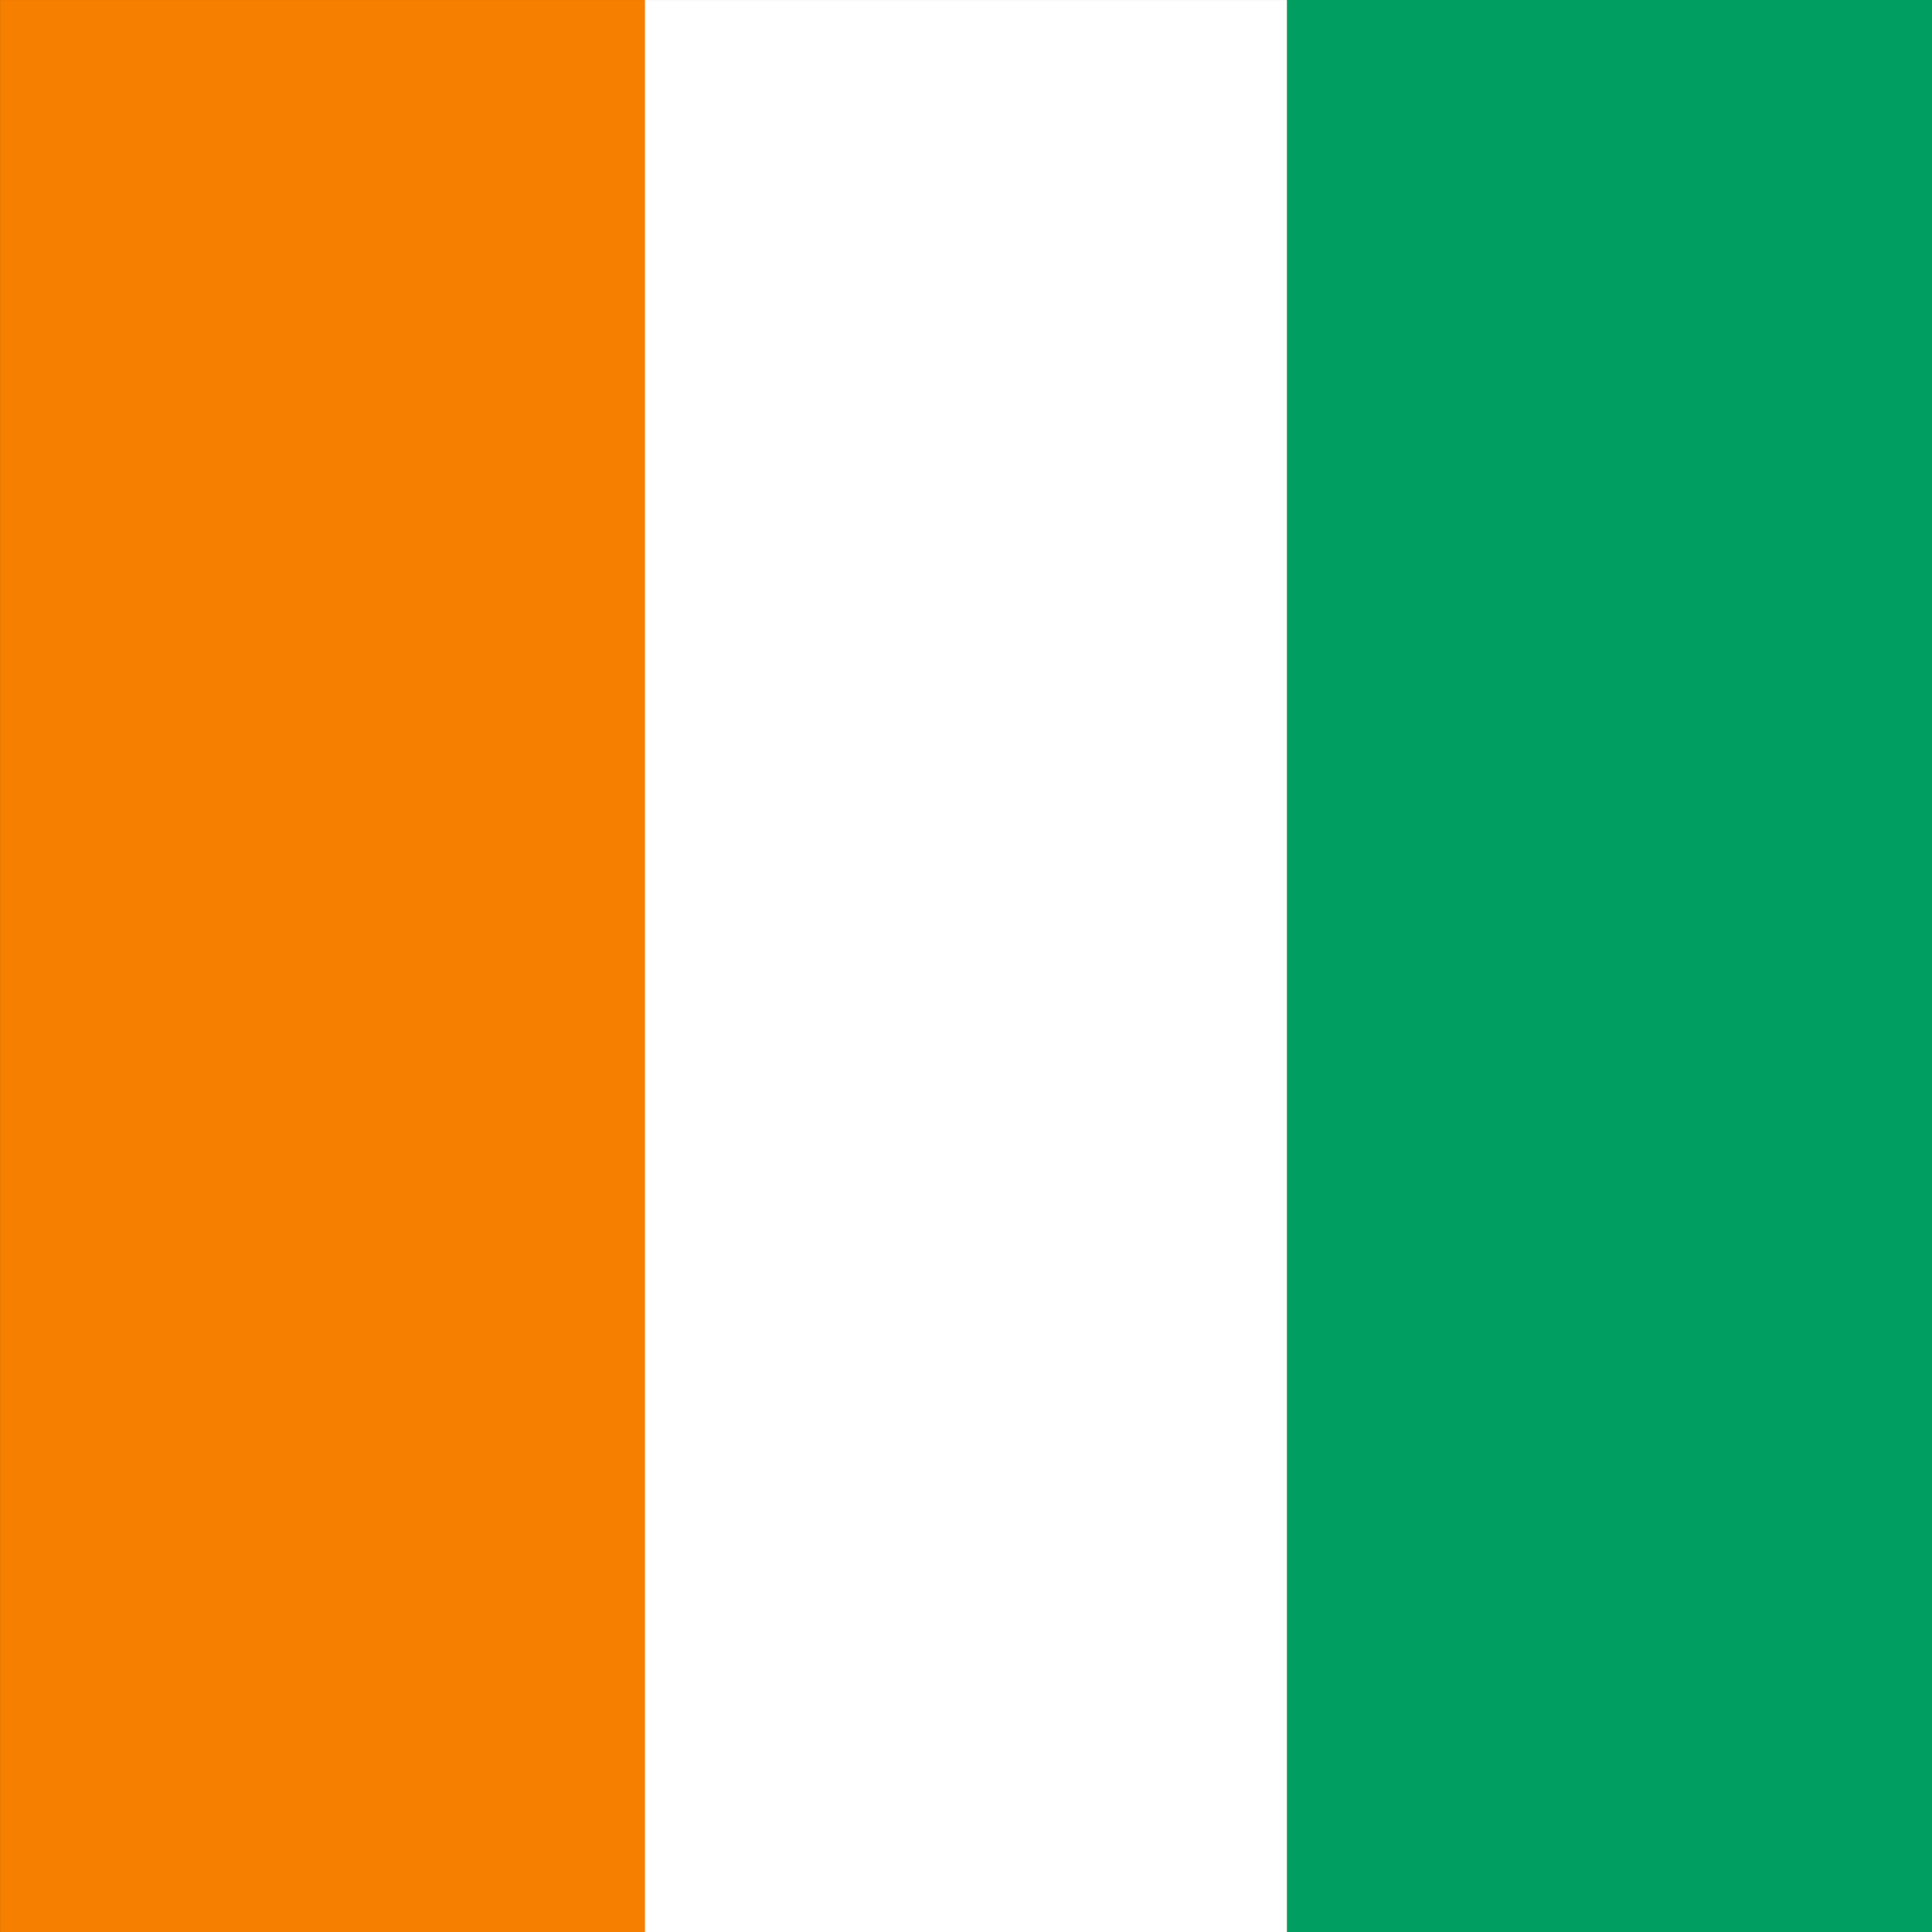
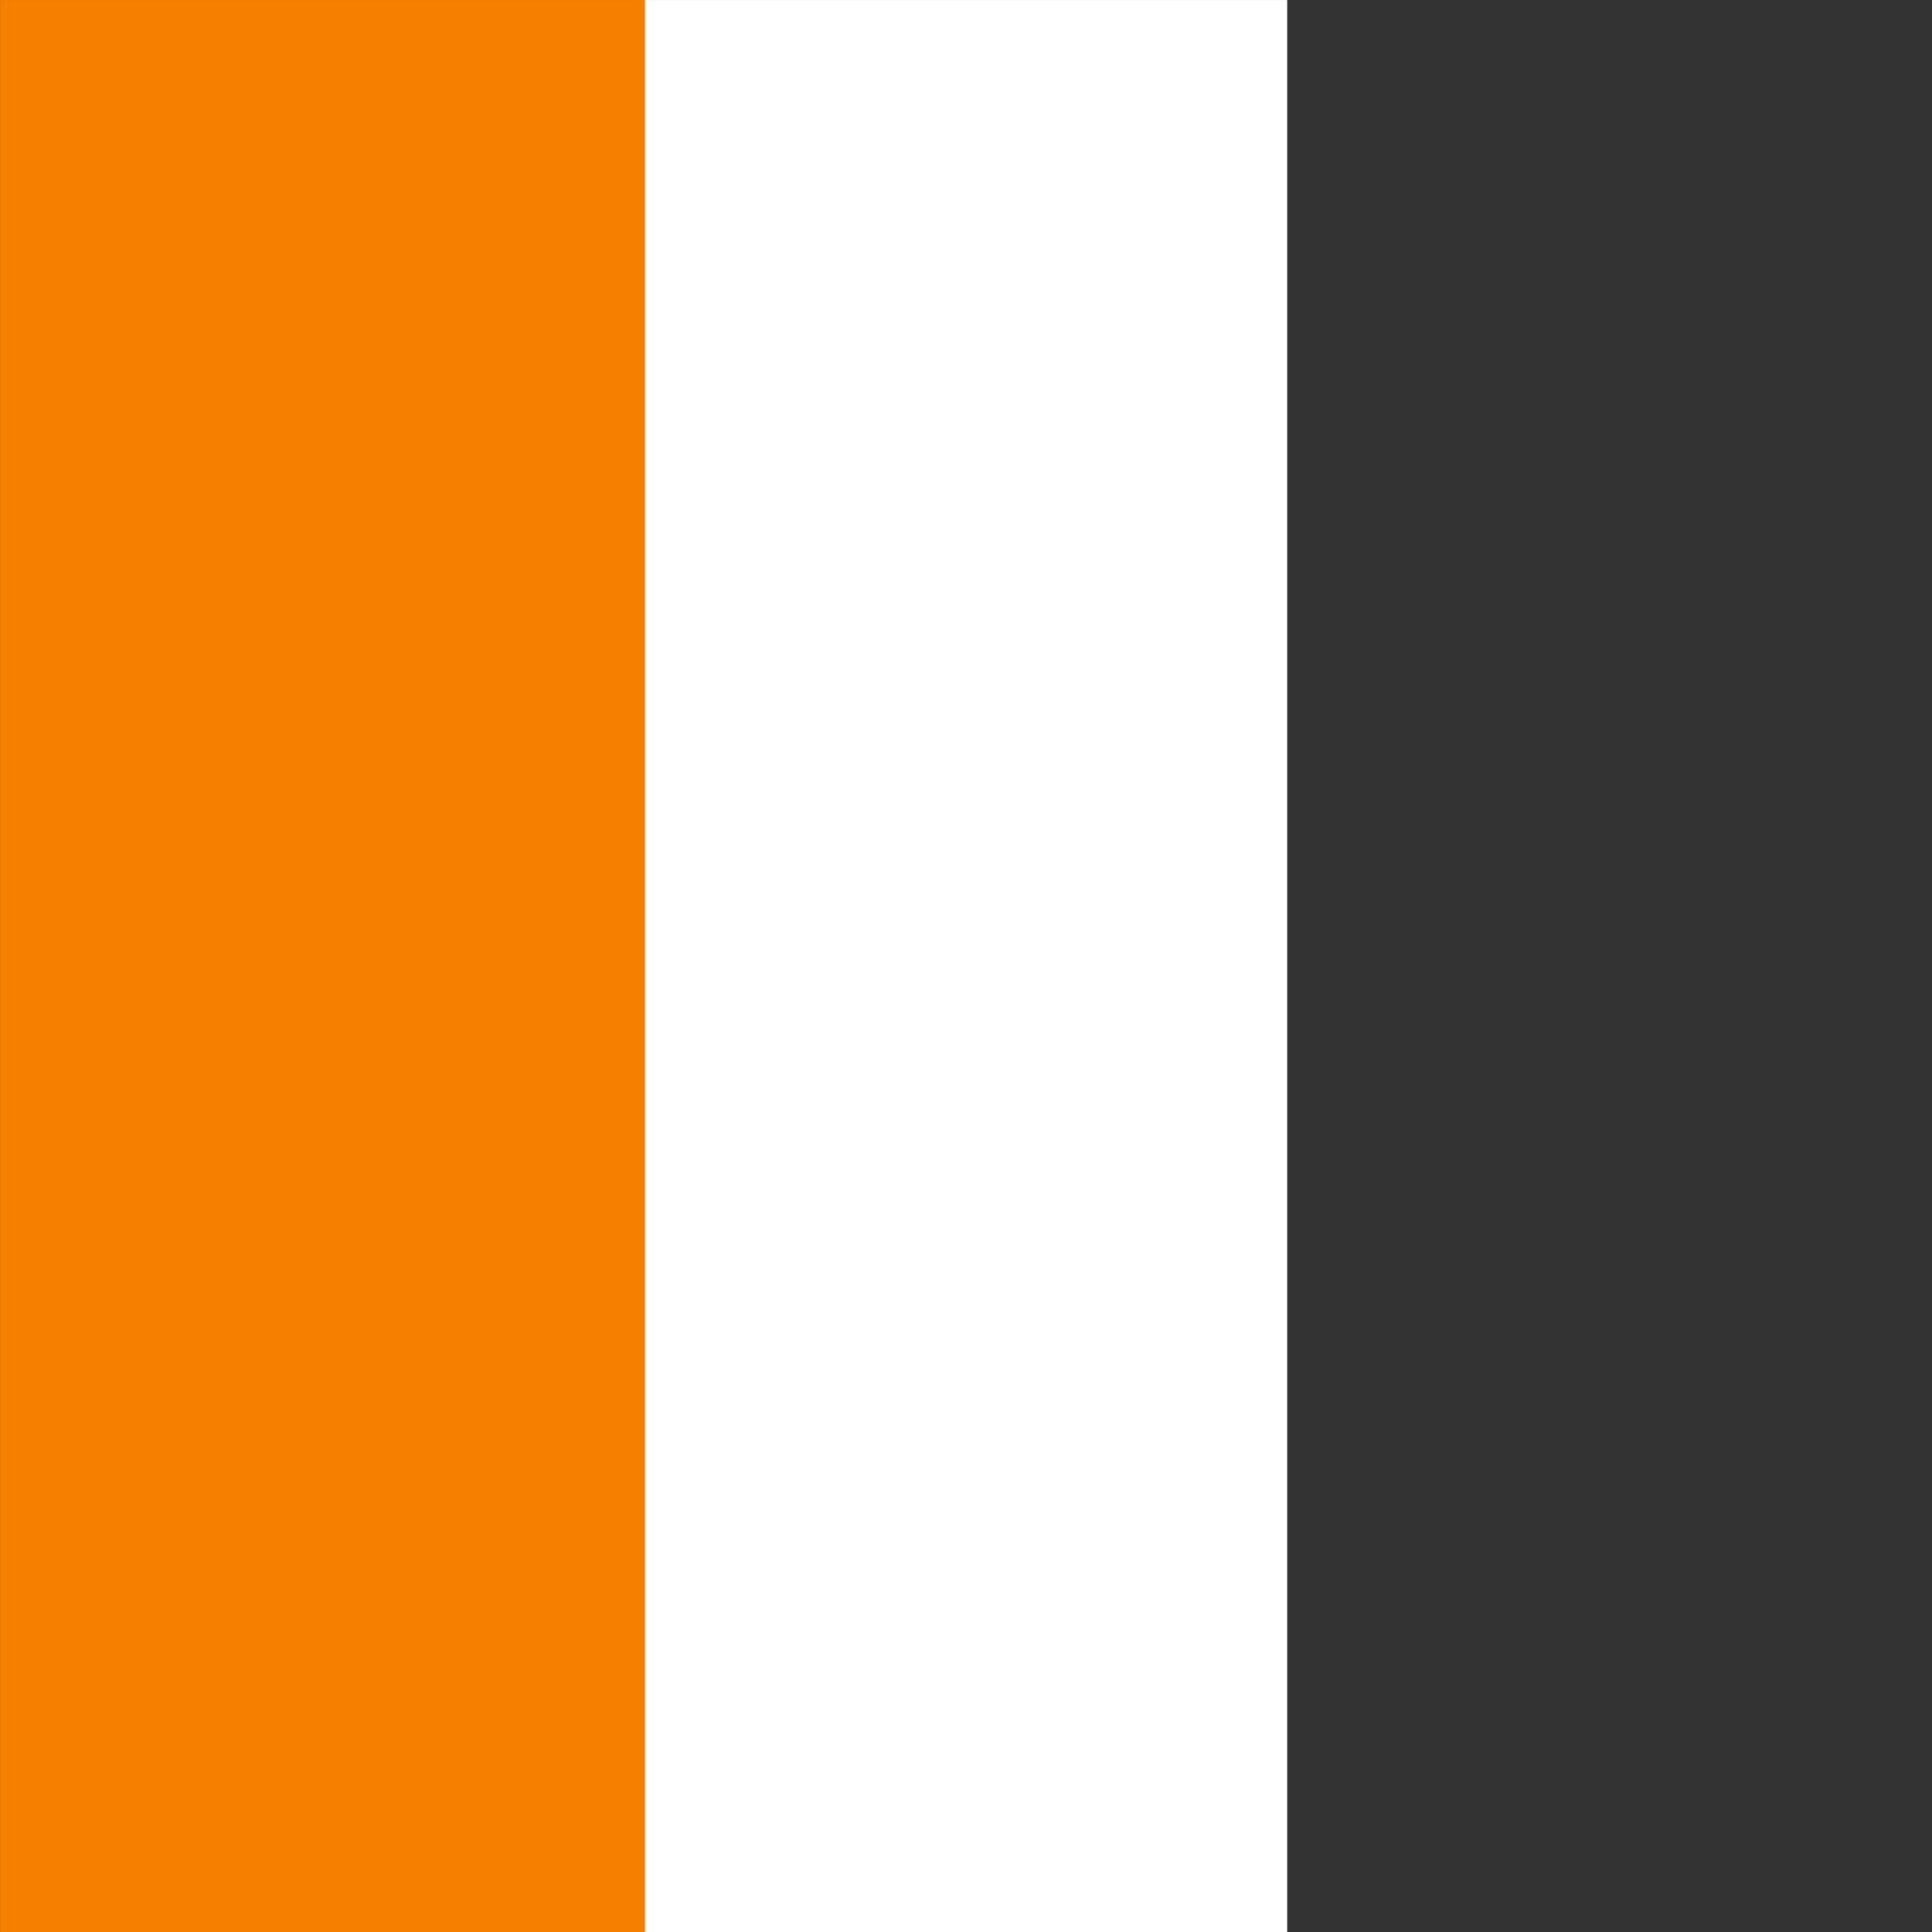
<svg xmlns="http://www.w3.org/2000/svg" width="100%" height="100%" viewBox="0 0 20 20" version="1.1" xml:space="preserve" style="fill-rule:evenodd;clip-rule:evenodd;stroke-linejoin:round;stroke-miterlimit:2;">
  <rect x="0" y="0" width="20" height="20" fill="#333333" stroke="none" />
  <g transform="matrix(1.117,0,0,1.047,5.813,-1.03)">
    <rect x="0.748" y="0.984" width="5.977" height="19.11" style="fill:white;" />
  </g>
  <g transform="matrix(1.117,0,0,1.047,12.489,-1.03)">
-     <rect x="0.748" y="0.984" width="5.977" height="19.11" style="fill:rgb(0,158,96);" />
-   </g>
+     </g>
  <g transform="matrix(1.117,0,0,1.047,-0.835,-1.03)">
    <rect x="0.748" y="0.984" width="5.977" height="19.11" style="fill:rgb(247,127,0);" />
  </g>
</svg>